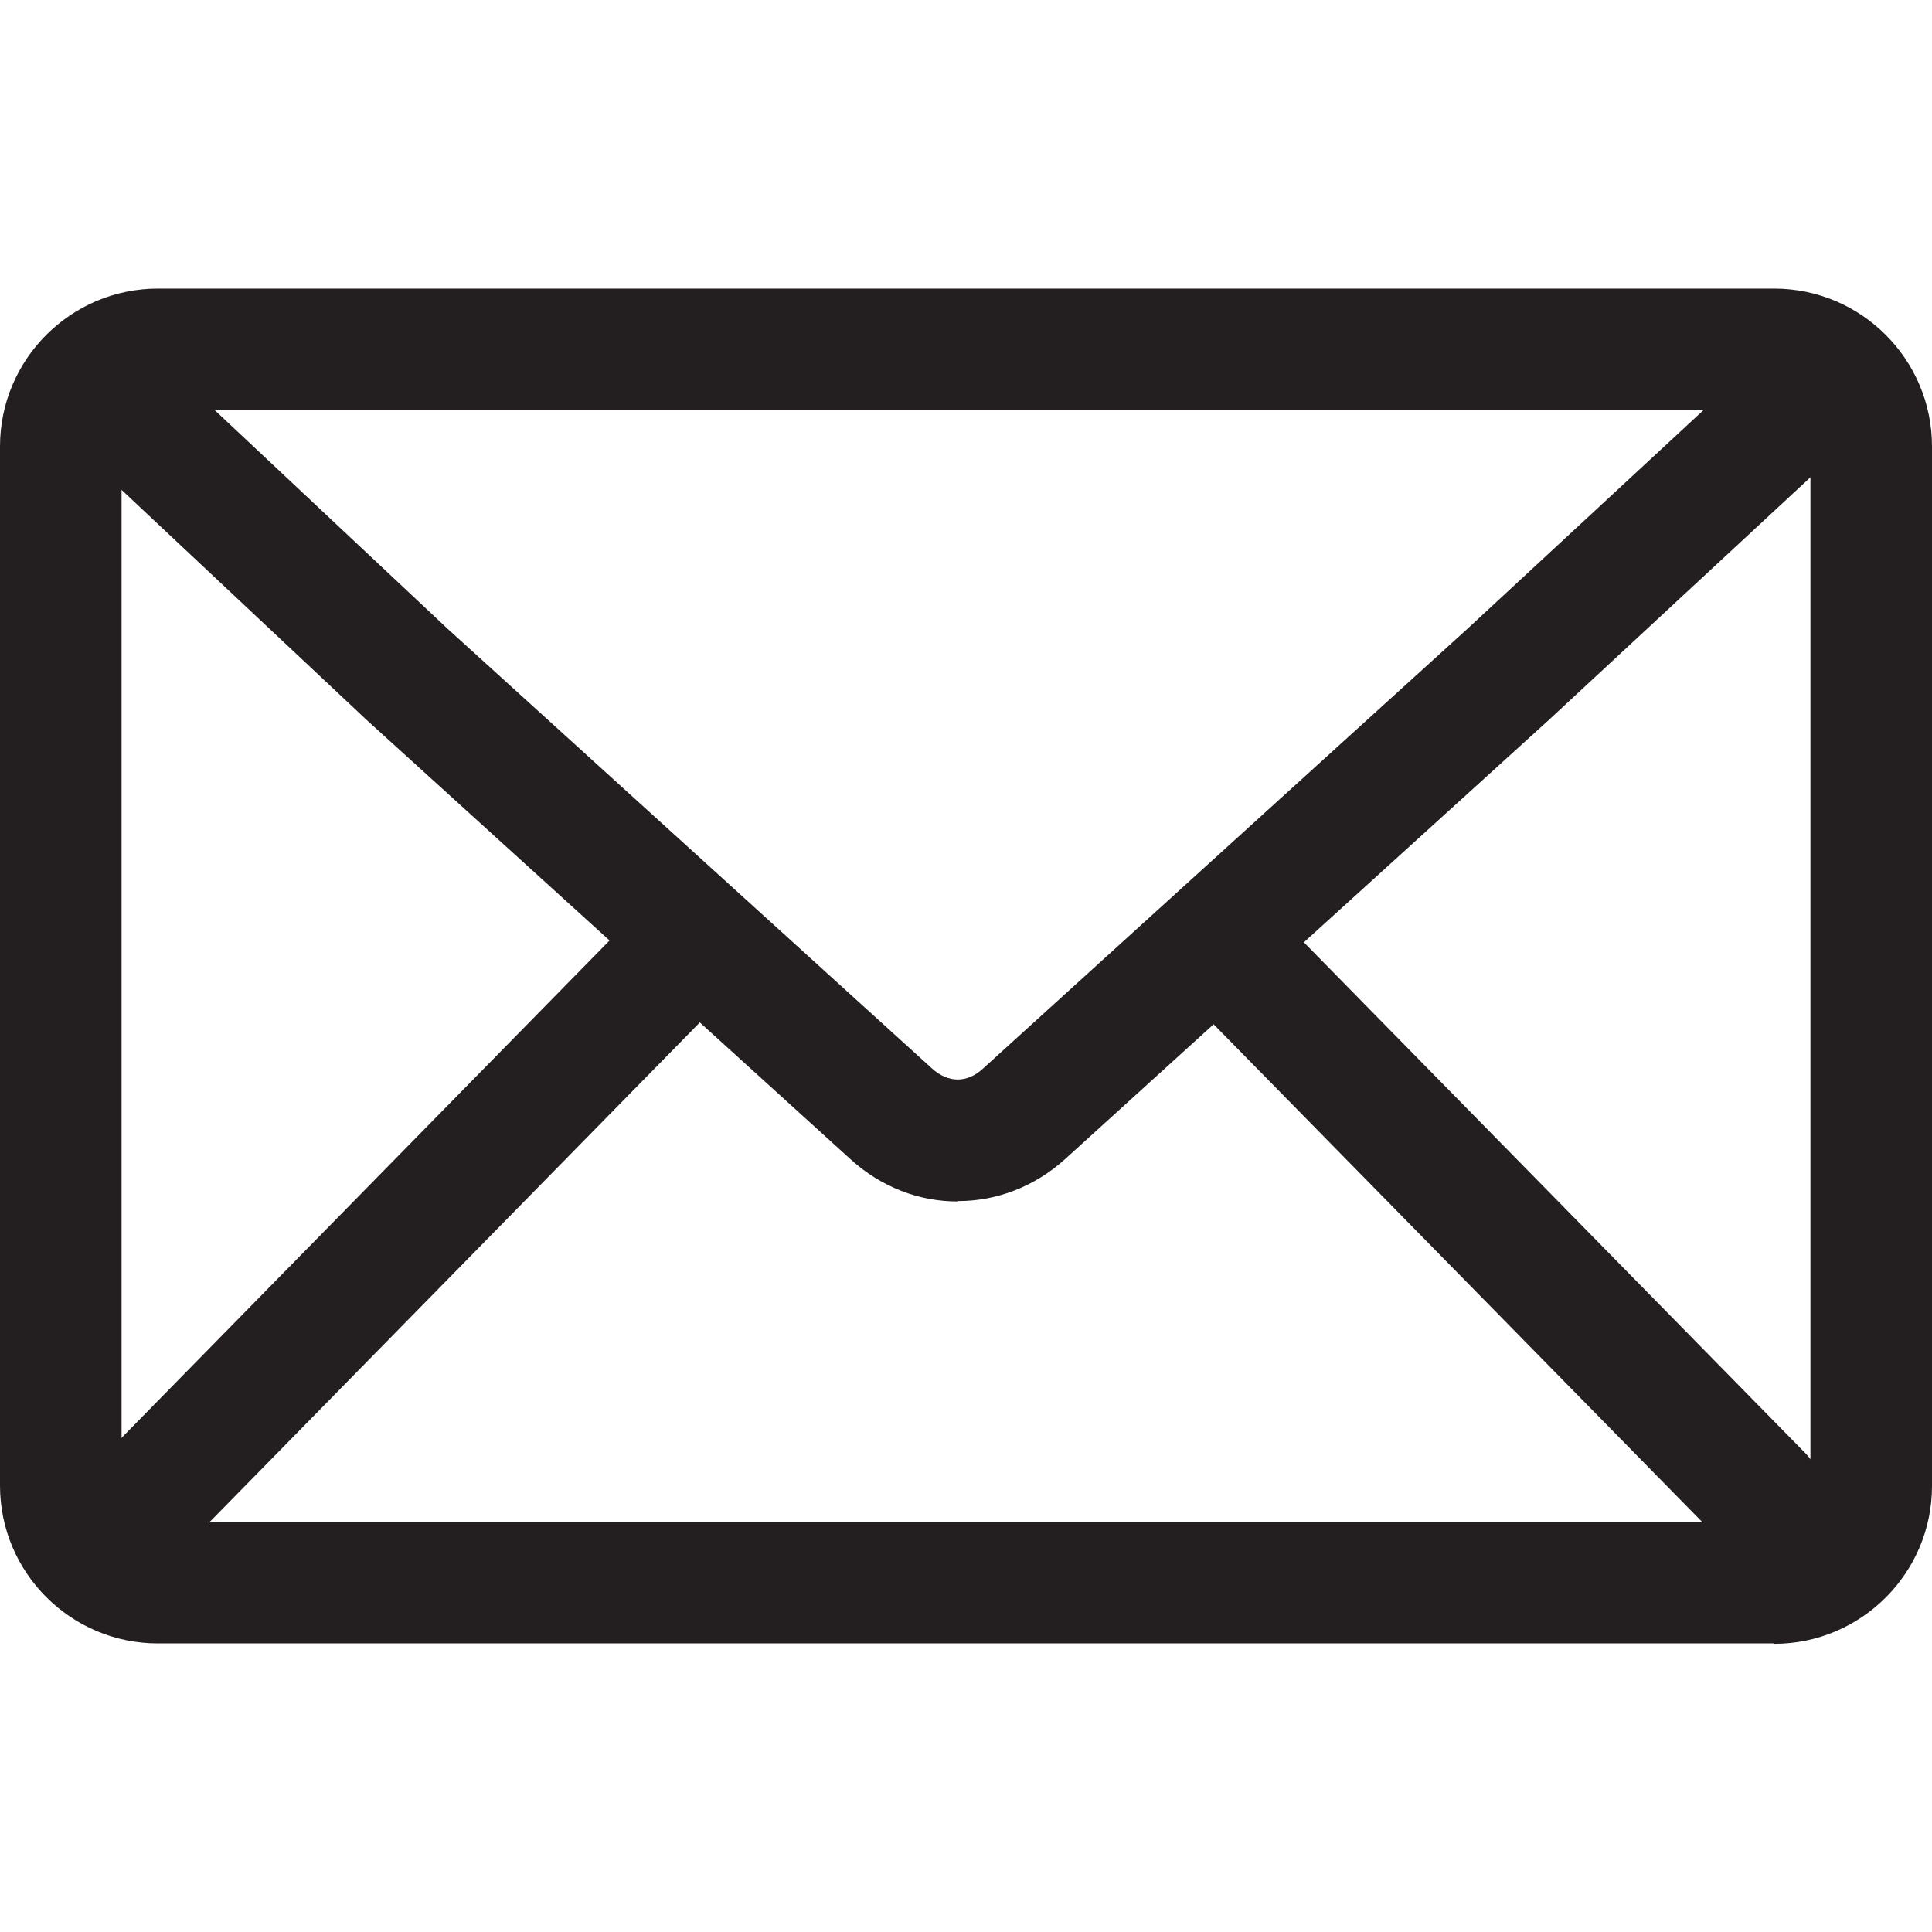
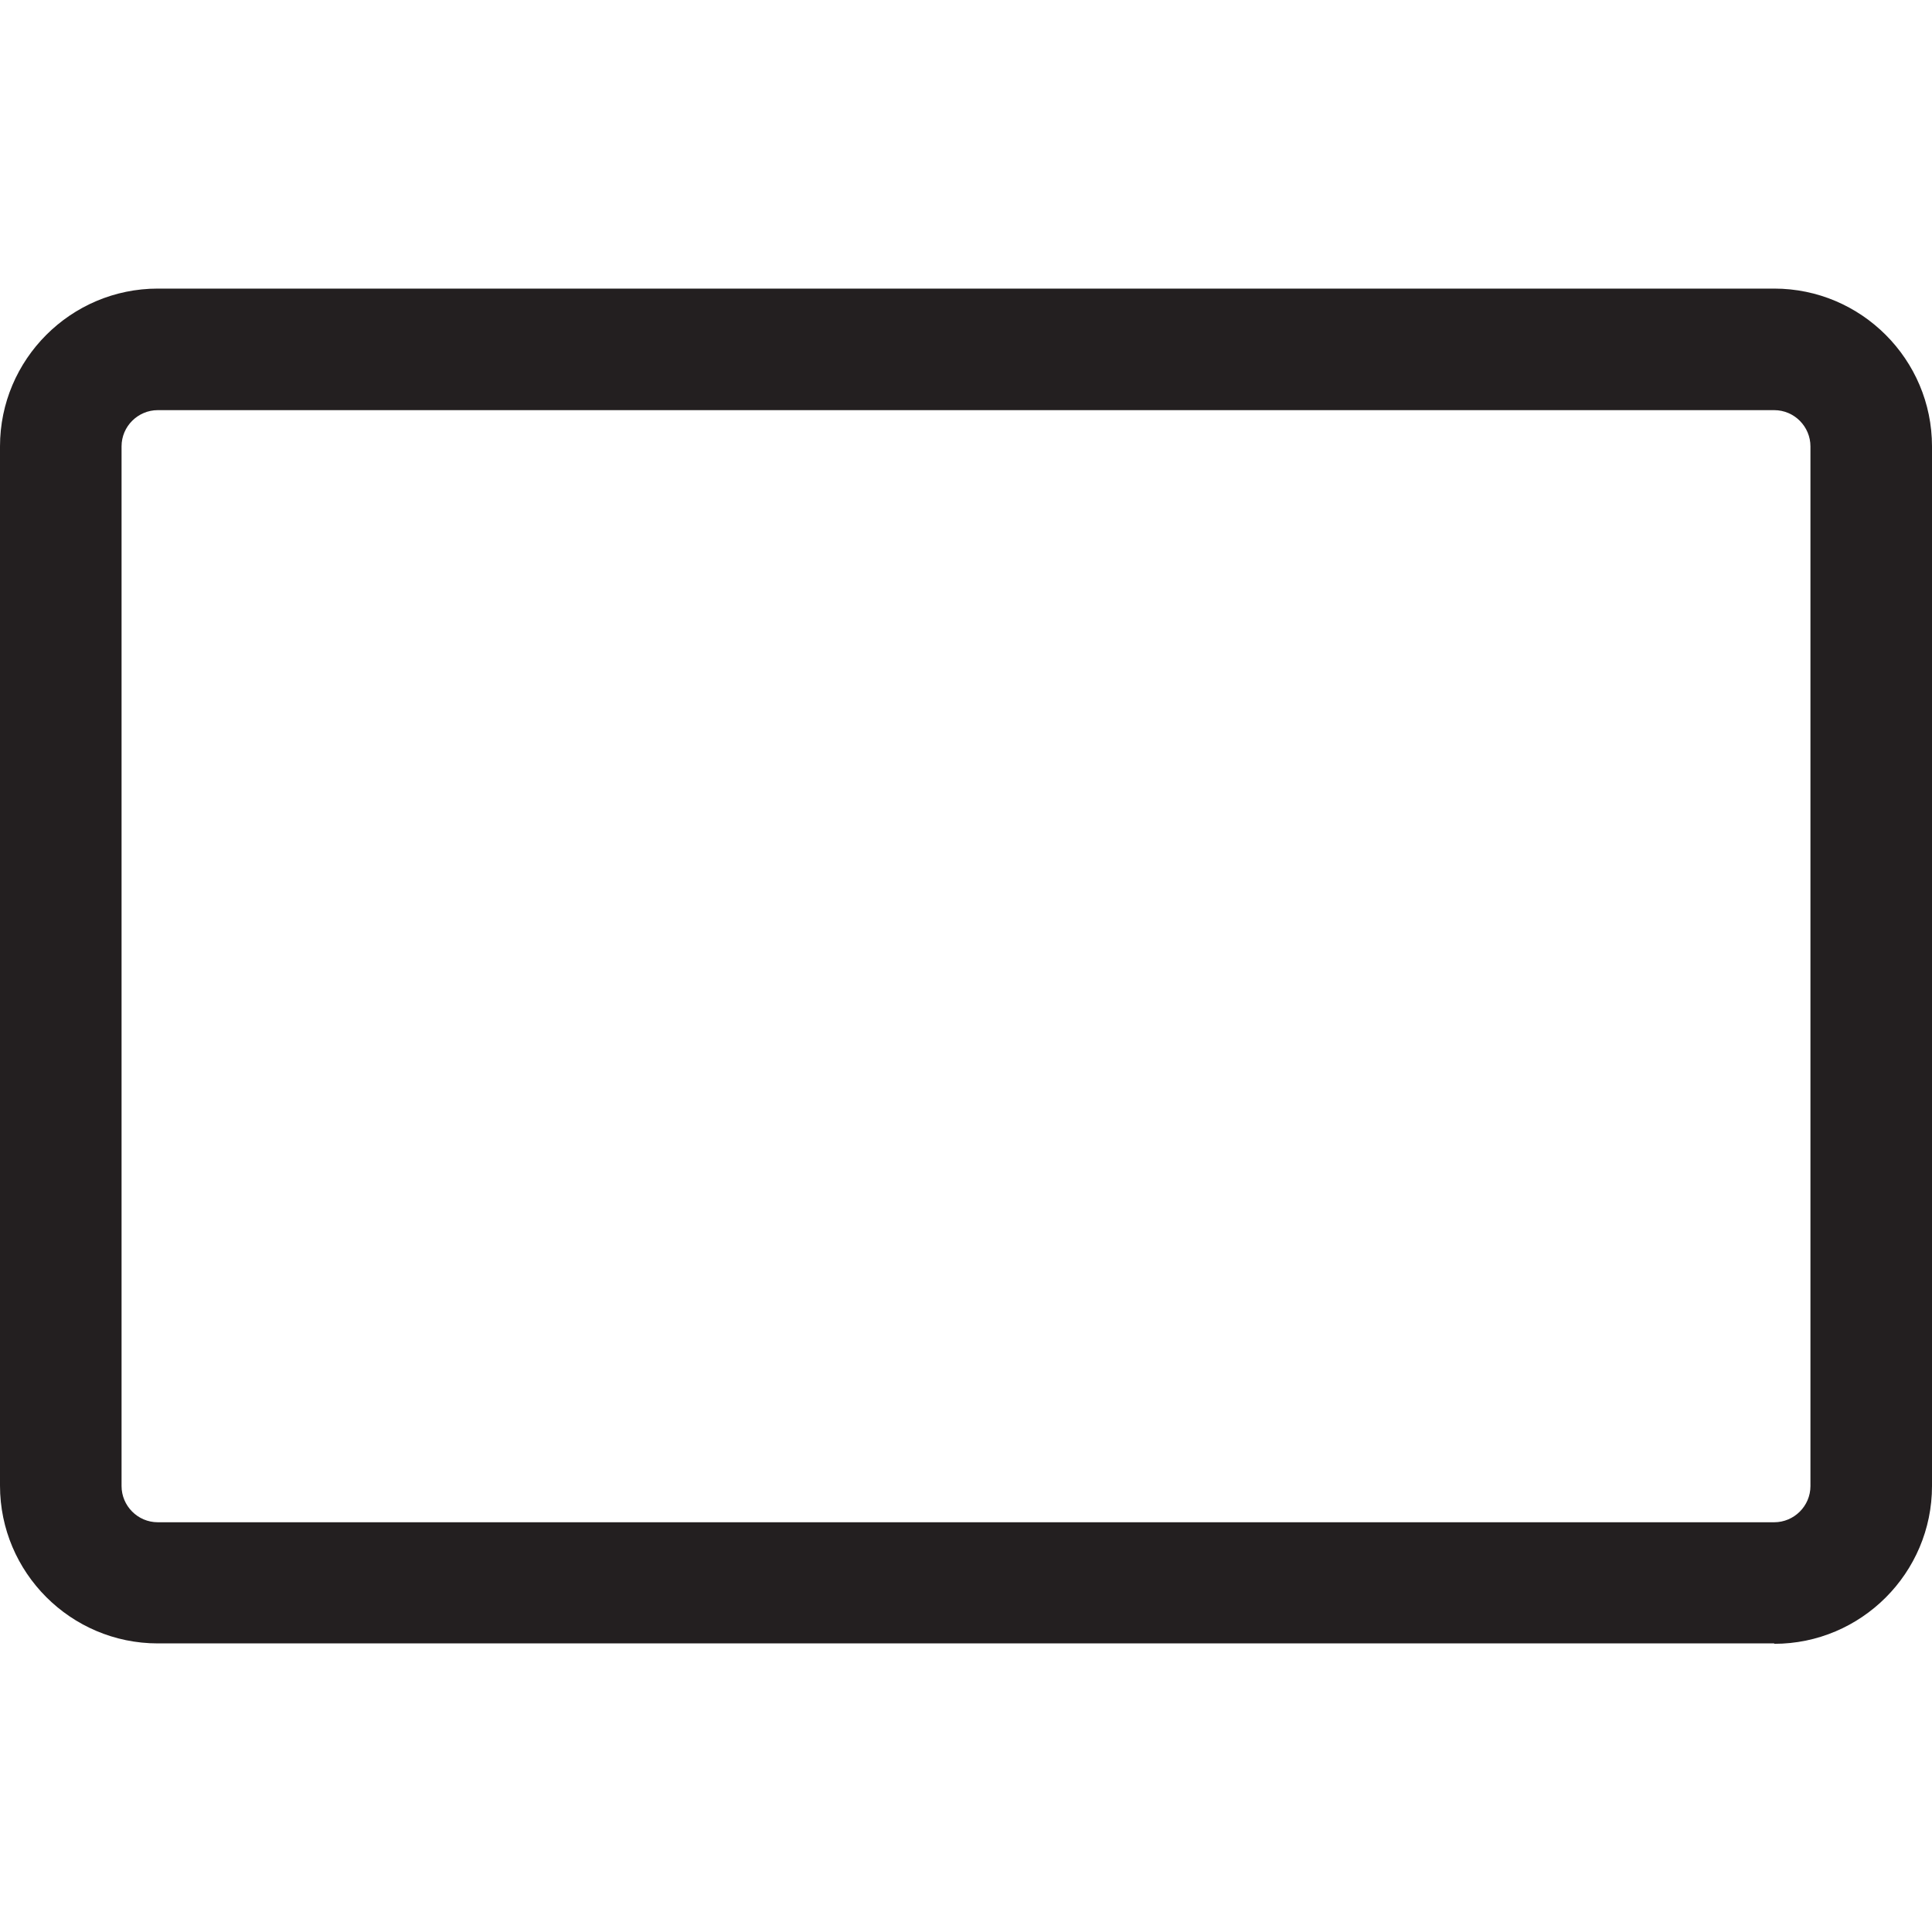
<svg xmlns="http://www.w3.org/2000/svg" version="1.1" viewBox="0 0 48 48">
  <defs>
    <style>
      .cls-1 {
        fill: #231f20;
      }
    </style>
  </defs>
  <g>
    <g id="Layer_2">
      <g>
        <path class="cls-1" d="M44.08,40.83H3.92c-2.16,0-3.92-1.76-3.92-3.92V11.09c0-2.16,1.76-3.92,3.92-3.92h40.16c2.16,0,3.92,1.76,3.92,3.92v25.83c0,2.16-1.76,3.92-3.92,3.92ZM3.92,10.19c-.49,0-.9.4-.9.9v25.83c0,.49.4.9.9.9h40.16c.49,0,.9-.4.9-.9V11.09c0-.49-.4-.9-.9-.9H3.92Z" />
-         <path class="cls-1" d="M23.79,29.85c-.95,0-1.89-.35-2.66-1.05l-12.04-10.93s-.01-.01-.02-.02L1.39,10.64c-.61-.57-.64-1.53-.07-2.14.57-.61,1.53-.64,2.14-.07l7.67,7.2,12.03,10.92c.4.36.87.36,1.26,0l12.04-10.93,7.87-7.29c.61-.57,1.57-.53,2.14.08.57.61.53,1.57-.08,2.14l-7.87,7.3s0,0-.01.01l-12.04,10.93c-.77.7-1.72,1.05-2.66,1.05Z" />
-         <path class="cls-1" d="M3.73,38.67c-.38,0-.76-.14-1.06-.43-.6-.58-.6-1.54-.02-2.14l13.04-13.29c.58-.6,1.54-.6,2.14-.02.6.58.6,1.54.02,2.14l-13.04,13.29c-.3.3-.69.45-1.08.45Z" />
-         <path class="cls-1" d="M43.77,38.67c-.39,0-.78-.15-1.08-.45l-13.39-13.64c-.58-.6-.58-1.55.02-2.14.6-.58,1.55-.58,2.14.02l13.39,13.64c.58.6.58,1.55-.02,2.14-.29.29-.68.43-1.06.43Z" />
      </g>
    </g>
  </g>
</svg>